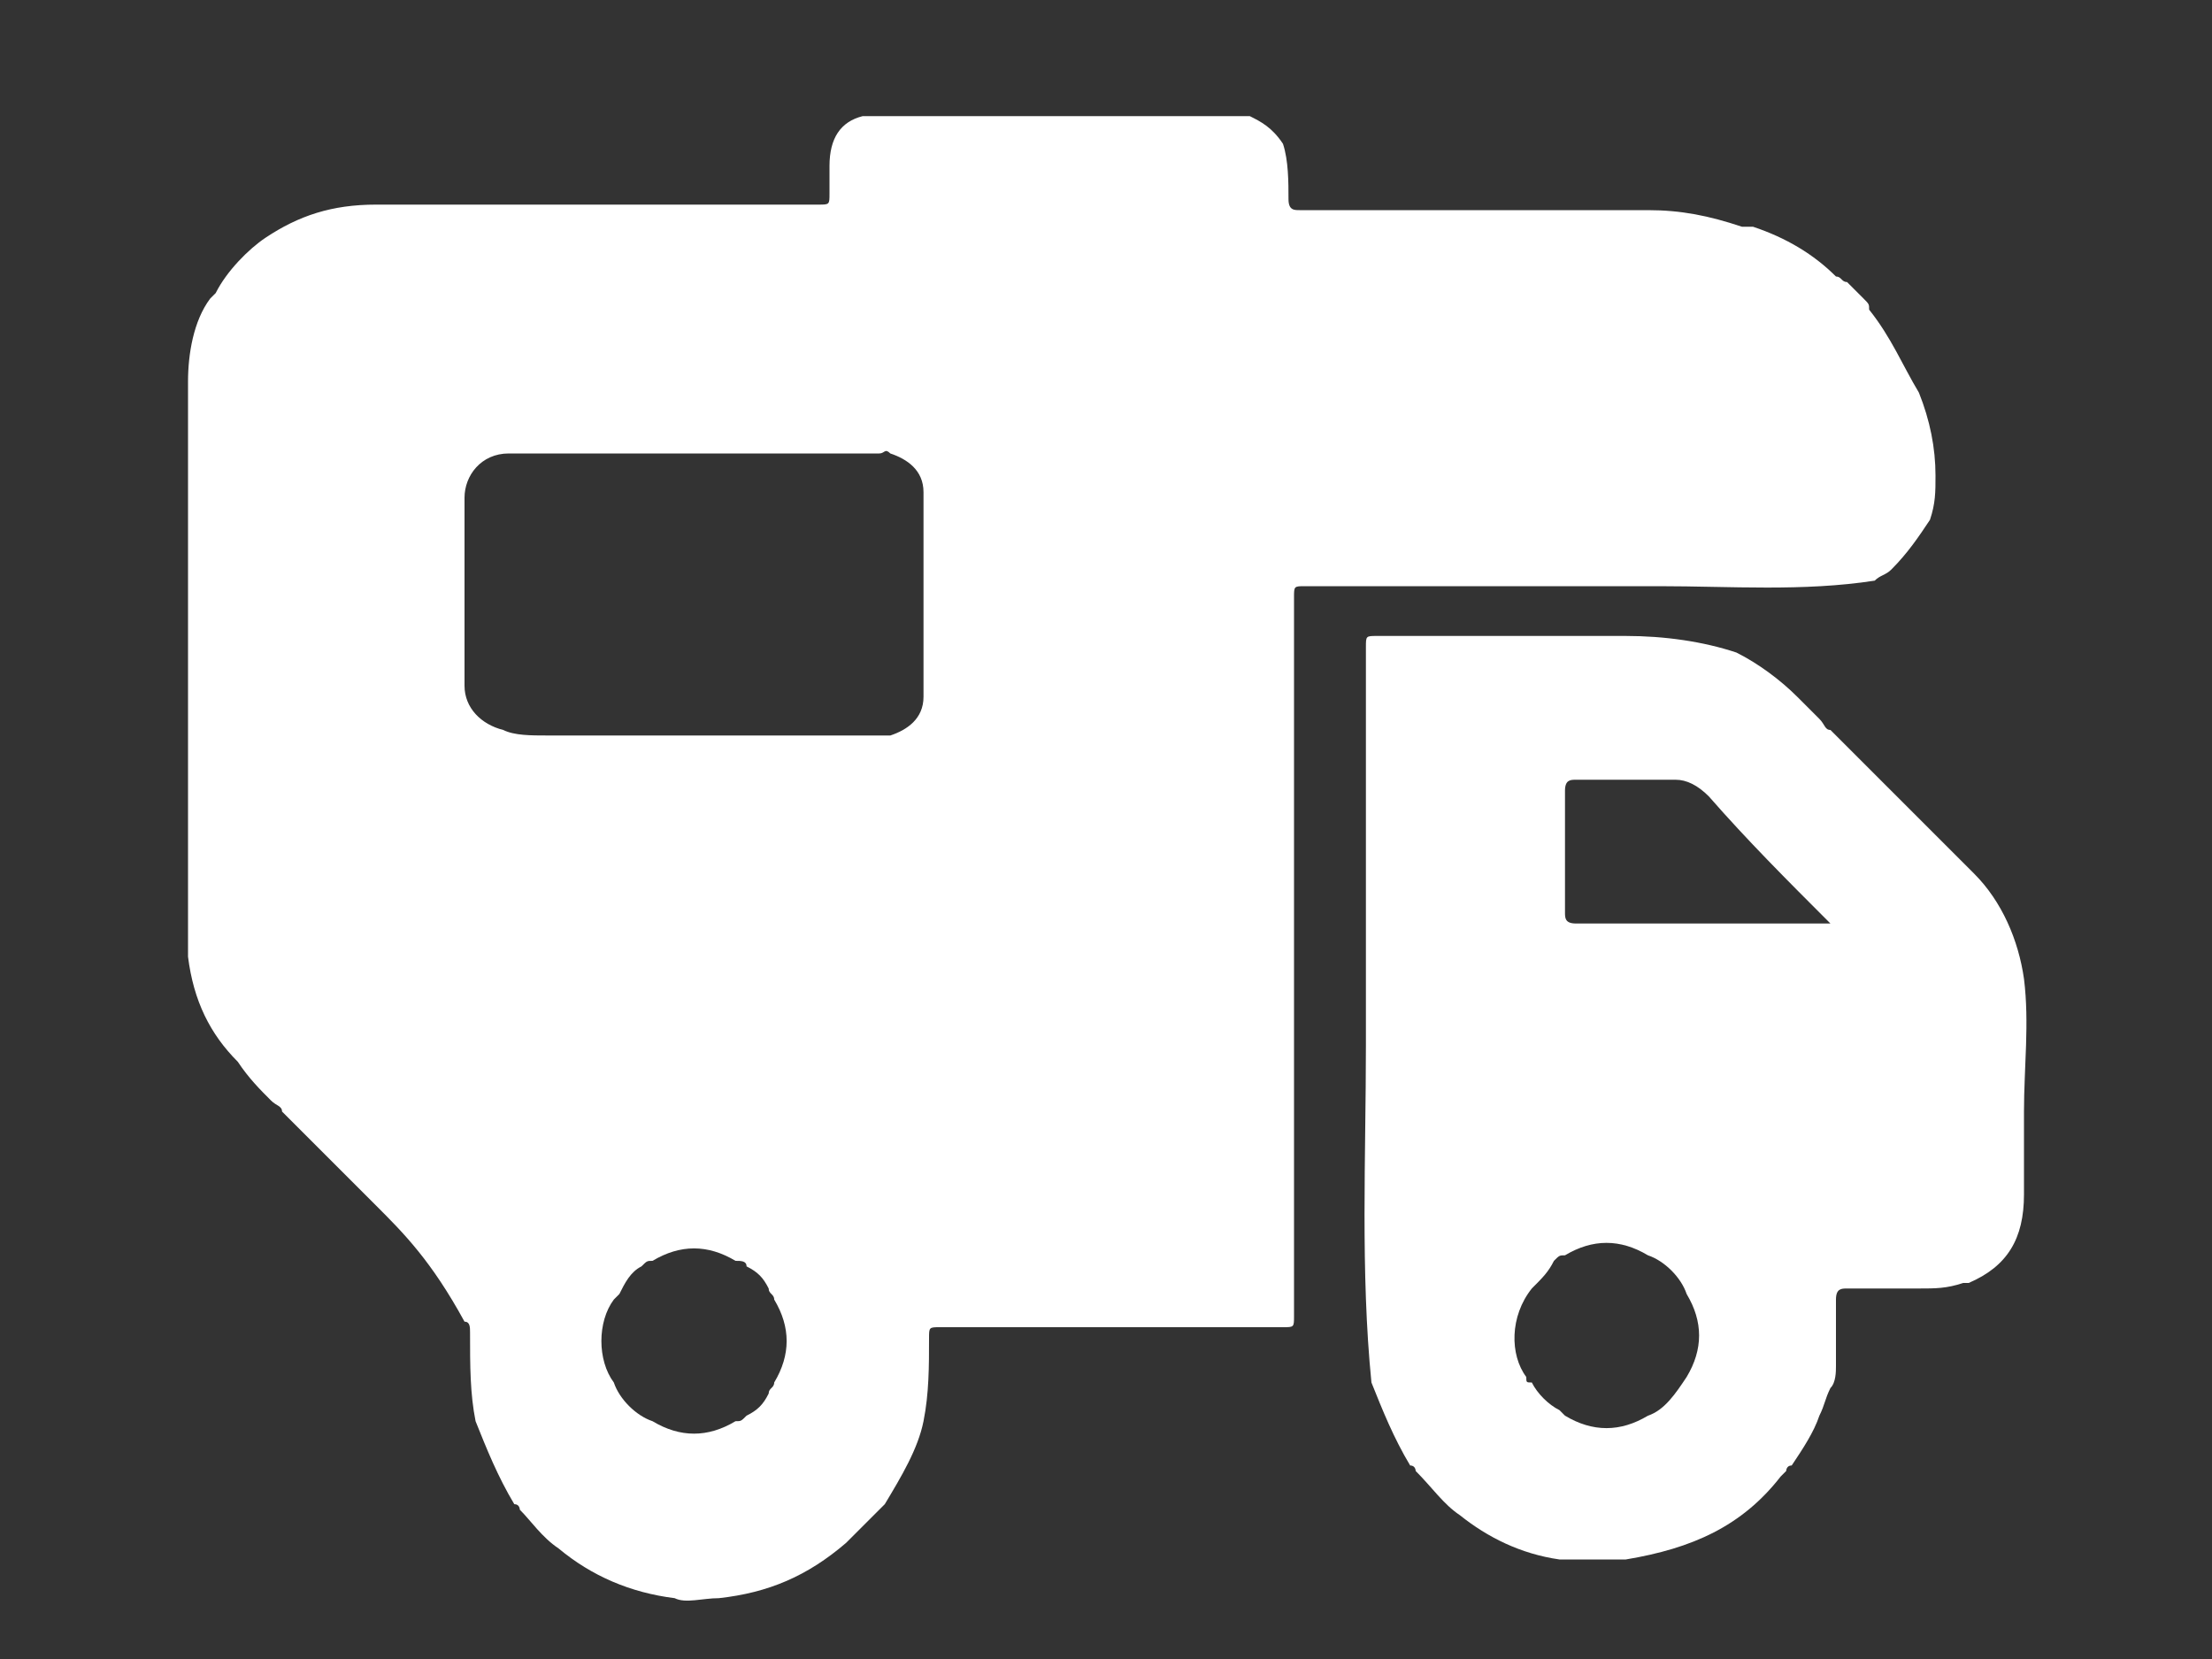
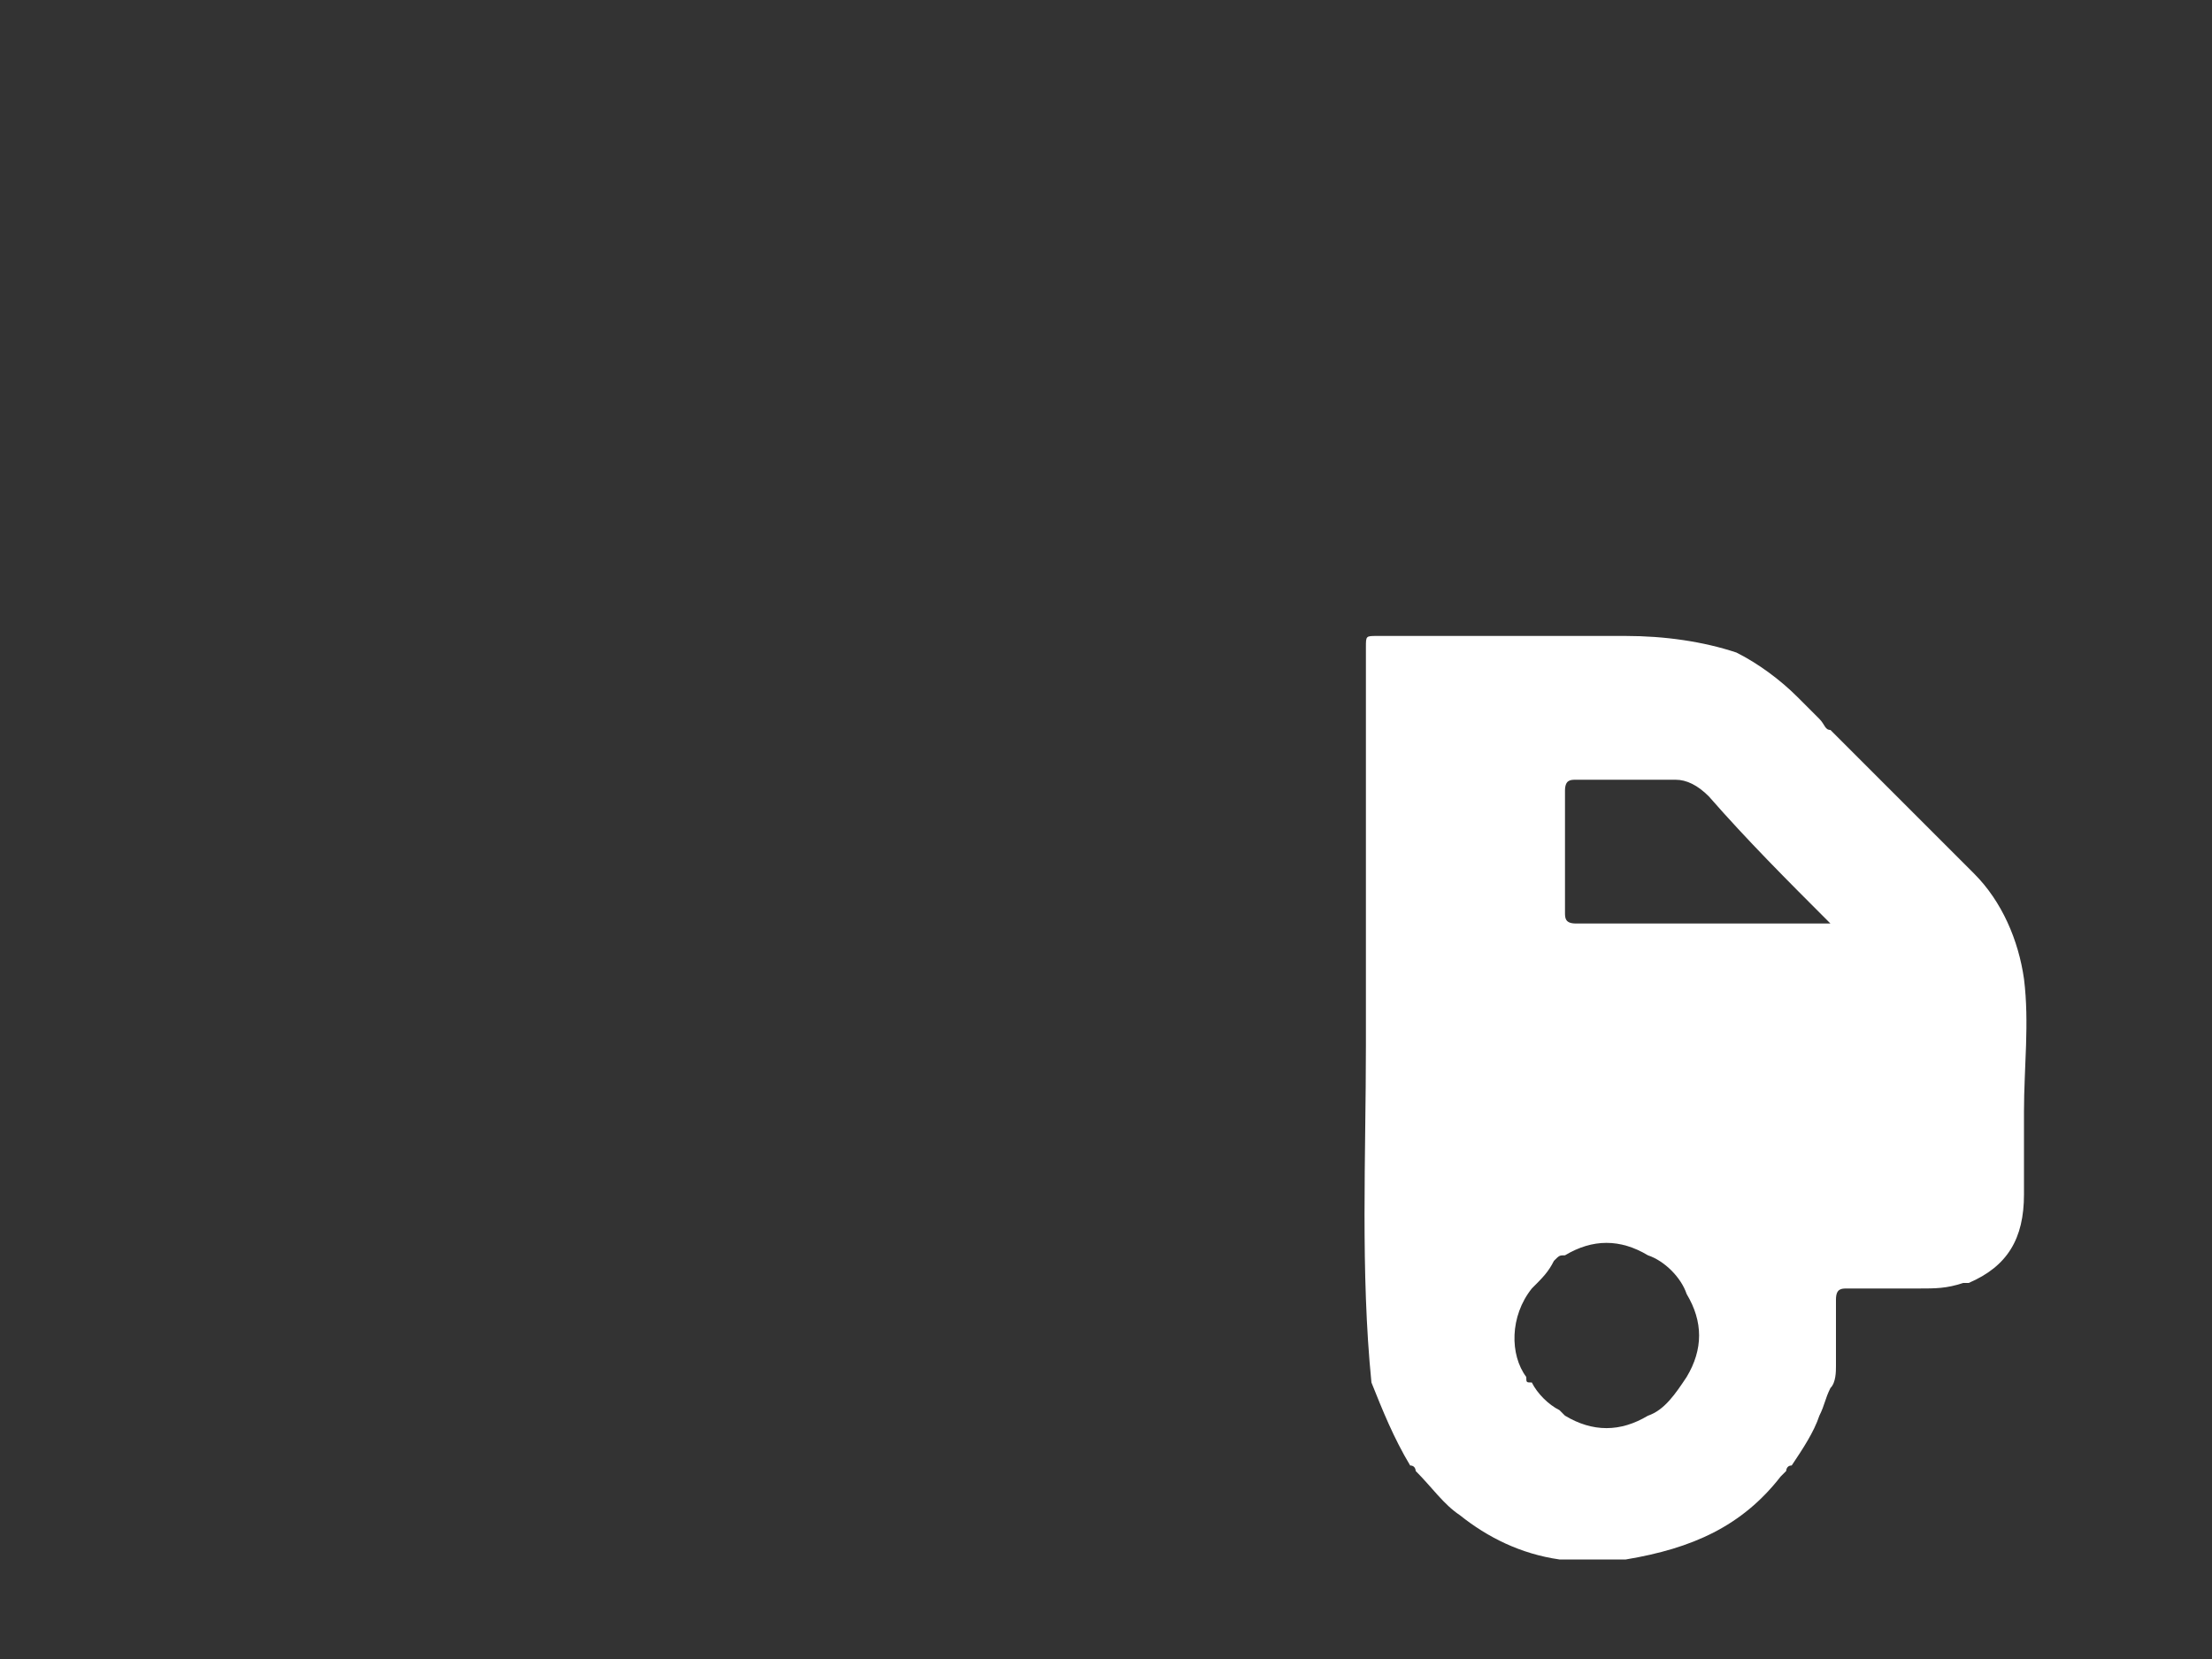
<svg xmlns="http://www.w3.org/2000/svg" version="1.1" id="Livello_1" x="0px" y="0px" viewBox="0 0 40 30" style="enable-background:new 0 0 40 30;" xml:space="preserve">
  <rect x="0" y="0" width="40" height="30" fill="#333333" stroke="none" />
  <style type="text/css">
	.st0{fill:#FFFFFF;}
</style>
  <g>
-     <path class="st0" d="M6.8,21.8c-0.1-0.1-0.1-0.1-0.2-0.2c-0.5-0.5-1-1-1.5-1.5C5.1,20,5,20,4.9,19.9c-0.2-0.2-0.4-0.4-0.6-0.7   c-0.5-0.5-0.8-1.1-0.9-1.9c0-0.2,0-0.5,0-0.7v-0.1c0-0.5,0-1,0-1.5v-0.1c0-0.5,0-1,0-1.5v-0.1c0-0.5,0-1,0-1.5v-0.1   c0-0.5,0-1,0-1.5v-0.1c0-0.5,0-1,0-1.5V8.5c0-0.5,0-1,0-1.5V6.9c0-0.5,0.1-1.1,0.4-1.5l0.1-0.1c0.2-0.4,0.6-0.8,0.9-1   c0.6-0.4,1.2-0.6,2-0.6c2.7,0,5.4,0,8,0c0.2,0,0.2,0,0.2-0.2s0-0.4,0-0.5c0-0.5,0.2-0.8,0.6-0.9c0.1,0,0.2,0,0.3,0   c2.2,0,4.5,0,6.7,0c0.2,0.1,0.4,0.2,0.6,0.5c0.1,0.3,0.1,0.7,0.1,1c0,0.2,0.1,0.2,0.2,0.2c2.1,0,4.2,0,6.3,0c0.6,0,1.1,0.1,1.7,0.3   c0,0,0.1,0,0.2,0c0.6,0.2,1.1,0.5,1.5,0.9c0.1,0,0.1,0.1,0.2,0.1c0.1,0.1,0.2,0.2,0.3,0.3s0.1,0.1,0.1,0.2c0.4,0.5,0.6,1,0.9,1.5   c0.2,0.5,0.3,1,0.3,1.5c0,0.3,0,0.5-0.1,0.8c-0.2,0.3-0.4,0.6-0.7,0.9c-0.1,0.1-0.2,0.1-0.3,0.2c-1.3,0.2-2.6,0.1-3.9,0.1   c-2.1,0-4.3,0-6.4,0c-0.2,0-0.2,0-0.2,0.2c0,4.3,0,8.6,0,13c0,0.2,0,0.2-0.2,0.2c-2.1,0-4.1,0-6.2,0c-0.2,0-0.2,0-0.2,0.2   c0,0.5,0,1-0.1,1.5s-0.4,1-0.7,1.5l-0.1,0.1c-0.2,0.2-0.4,0.4-0.6,0.6c-0.7,0.6-1.4,0.9-2.3,1c-0.3,0-0.6,0.1-0.8,0   c-0.8-0.1-1.5-0.4-2.1-0.9c-0.3-0.2-0.5-0.5-0.7-0.7c0,0,0-0.1-0.1-0.1c-0.3-0.5-0.5-1-0.7-1.5c-0.1-0.5-0.1-1-0.1-1.6   c0-0.1,0-0.2-0.1-0.2C7.8,22.8,7.3,22.3,6.8,21.8z M13.3,25.7c0.1,0,0.1,0,0.2-0.1c0.2-0.1,0.3-0.2,0.4-0.4c0-0.1,0.1-0.1,0.1-0.2   c0.3-0.5,0.3-1,0-1.5c0-0.1-0.1-0.1-0.1-0.2c-0.1-0.2-0.2-0.3-0.4-0.4c0-0.1-0.1-0.1-0.2-0.1c-0.5-0.3-1-0.3-1.5,0   c-0.1,0-0.1,0-0.2,0.1c-0.2,0.1-0.3,0.3-0.4,0.5l-0.1,0.1c-0.3,0.4-0.3,1.1,0,1.5c0.1,0.3,0.4,0.6,0.7,0.7   C12.3,26,12.8,26,13.3,25.7z M9.9,13.3L9.9,13.3c2,0,4,0,6,0c0.1,0,0.1,0,0.2,0c0.3-0.1,0.6-0.3,0.6-0.7c0,0,0-0.1,0-0.2   c0-1.1,0-2.2,0-3.3c0-0.1,0-0.1,0-0.2c0-0.4-0.3-0.6-0.6-0.7c-0.1-0.1-0.1,0-0.2,0c-0.8,0-1.6,0-2.4,0c-1.2,0-2.4,0-3.6,0   c-0.2,0-0.4,0-0.7,0C8.7,8.2,8.4,8.6,8.4,9c0,0.2,0,0.5,0,0.7c0,0.7,0,1.4,0,2c0,0.2,0,0.5,0,0.7c0,0.4,0.3,0.7,0.7,0.8   C9.3,13.3,9.6,13.3,9.9,13.3z" />
    <path class="st0" d="M35,15.1c0.2,0.2,0.4,0.4,0.7,0.7c0.5,0.5,0.8,1.2,0.9,1.9c0.1,0.8,0,1.6,0,2.4c0,0.5,0,1,0,1.5   c0,0.8-0.3,1.3-1,1.6c0,0,0,0-0.1,0c-0.3,0.1-0.5,0.1-0.8,0.1c-0.4,0-0.9,0-1.3,0c-0.1,0-0.2,0-0.2,0.2c0,0.4,0,0.8,0,1.2   c0,0.1,0,0.3-0.1,0.4c-0.1,0.2-0.1,0.3-0.2,0.5c-0.1,0.3-0.3,0.6-0.5,0.9c-0.1,0-0.1,0.1-0.1,0.1l-0.1,0.1   c-0.7,0.9-1.6,1.3-2.8,1.5c-0.3,0-0.5,0-0.8,0c-0.1,0-0.2,0-0.4,0c-0.7-0.1-1.3-0.4-1.8-0.8c-0.3-0.2-0.5-0.5-0.8-0.8   c0,0,0-0.1-0.1-0.1c-0.3-0.5-0.5-1-0.7-1.5c-0.2-2-0.1-4.1-0.1-6.1c0-2.4,0-4.8,0-7.2c0-0.2,0-0.2,0.2-0.2c1.5,0,3,0,4.5,0   c0.7,0,1.4,0.1,2,0.3c0.4,0.2,0.8,0.5,1.1,0.8c0.1,0.1,0.3,0.3,0.4,0.4c0.1,0.1,0.1,0.2,0.2,0.2c0.2,0.2,0.3,0.3,0.5,0.5   c0.3,0.3,0.7,0.7,1,1C34.9,15,35,15.1,35,15.1z M27.7,23.3L27.7,23.3c-0.4,0.5-0.4,1.2-0.1,1.6c0,0.1,0,0.1,0.1,0.1   c0.1,0.2,0.3,0.4,0.5,0.5l0.1,0.1c0.5,0.3,1,0.3,1.5,0c0.3-0.1,0.5-0.4,0.7-0.7c0.3-0.5,0.3-1,0-1.5c-0.1-0.3-0.4-0.6-0.7-0.7   c-0.5-0.3-1-0.3-1.5,0c-0.1,0-0.1,0-0.2,0.1C28,23,27.9,23.1,27.7,23.3z M33.1,16.7C33,16.6,33,16.6,33.1,16.7   c-0.8-0.8-1.5-1.5-2.2-2.3c-0.2-0.2-0.4-0.3-0.6-0.3c-0.6,0-1.2,0-1.8,0c-0.1,0-0.2,0-0.2,0.2c0,0.7,0,1.4,0,2.2   c0,0.1,0,0.2,0.2,0.2c1,0,2.1,0,3.1,0C32.1,16.7,32.6,16.7,33.1,16.7z" />
  </g>
</svg>